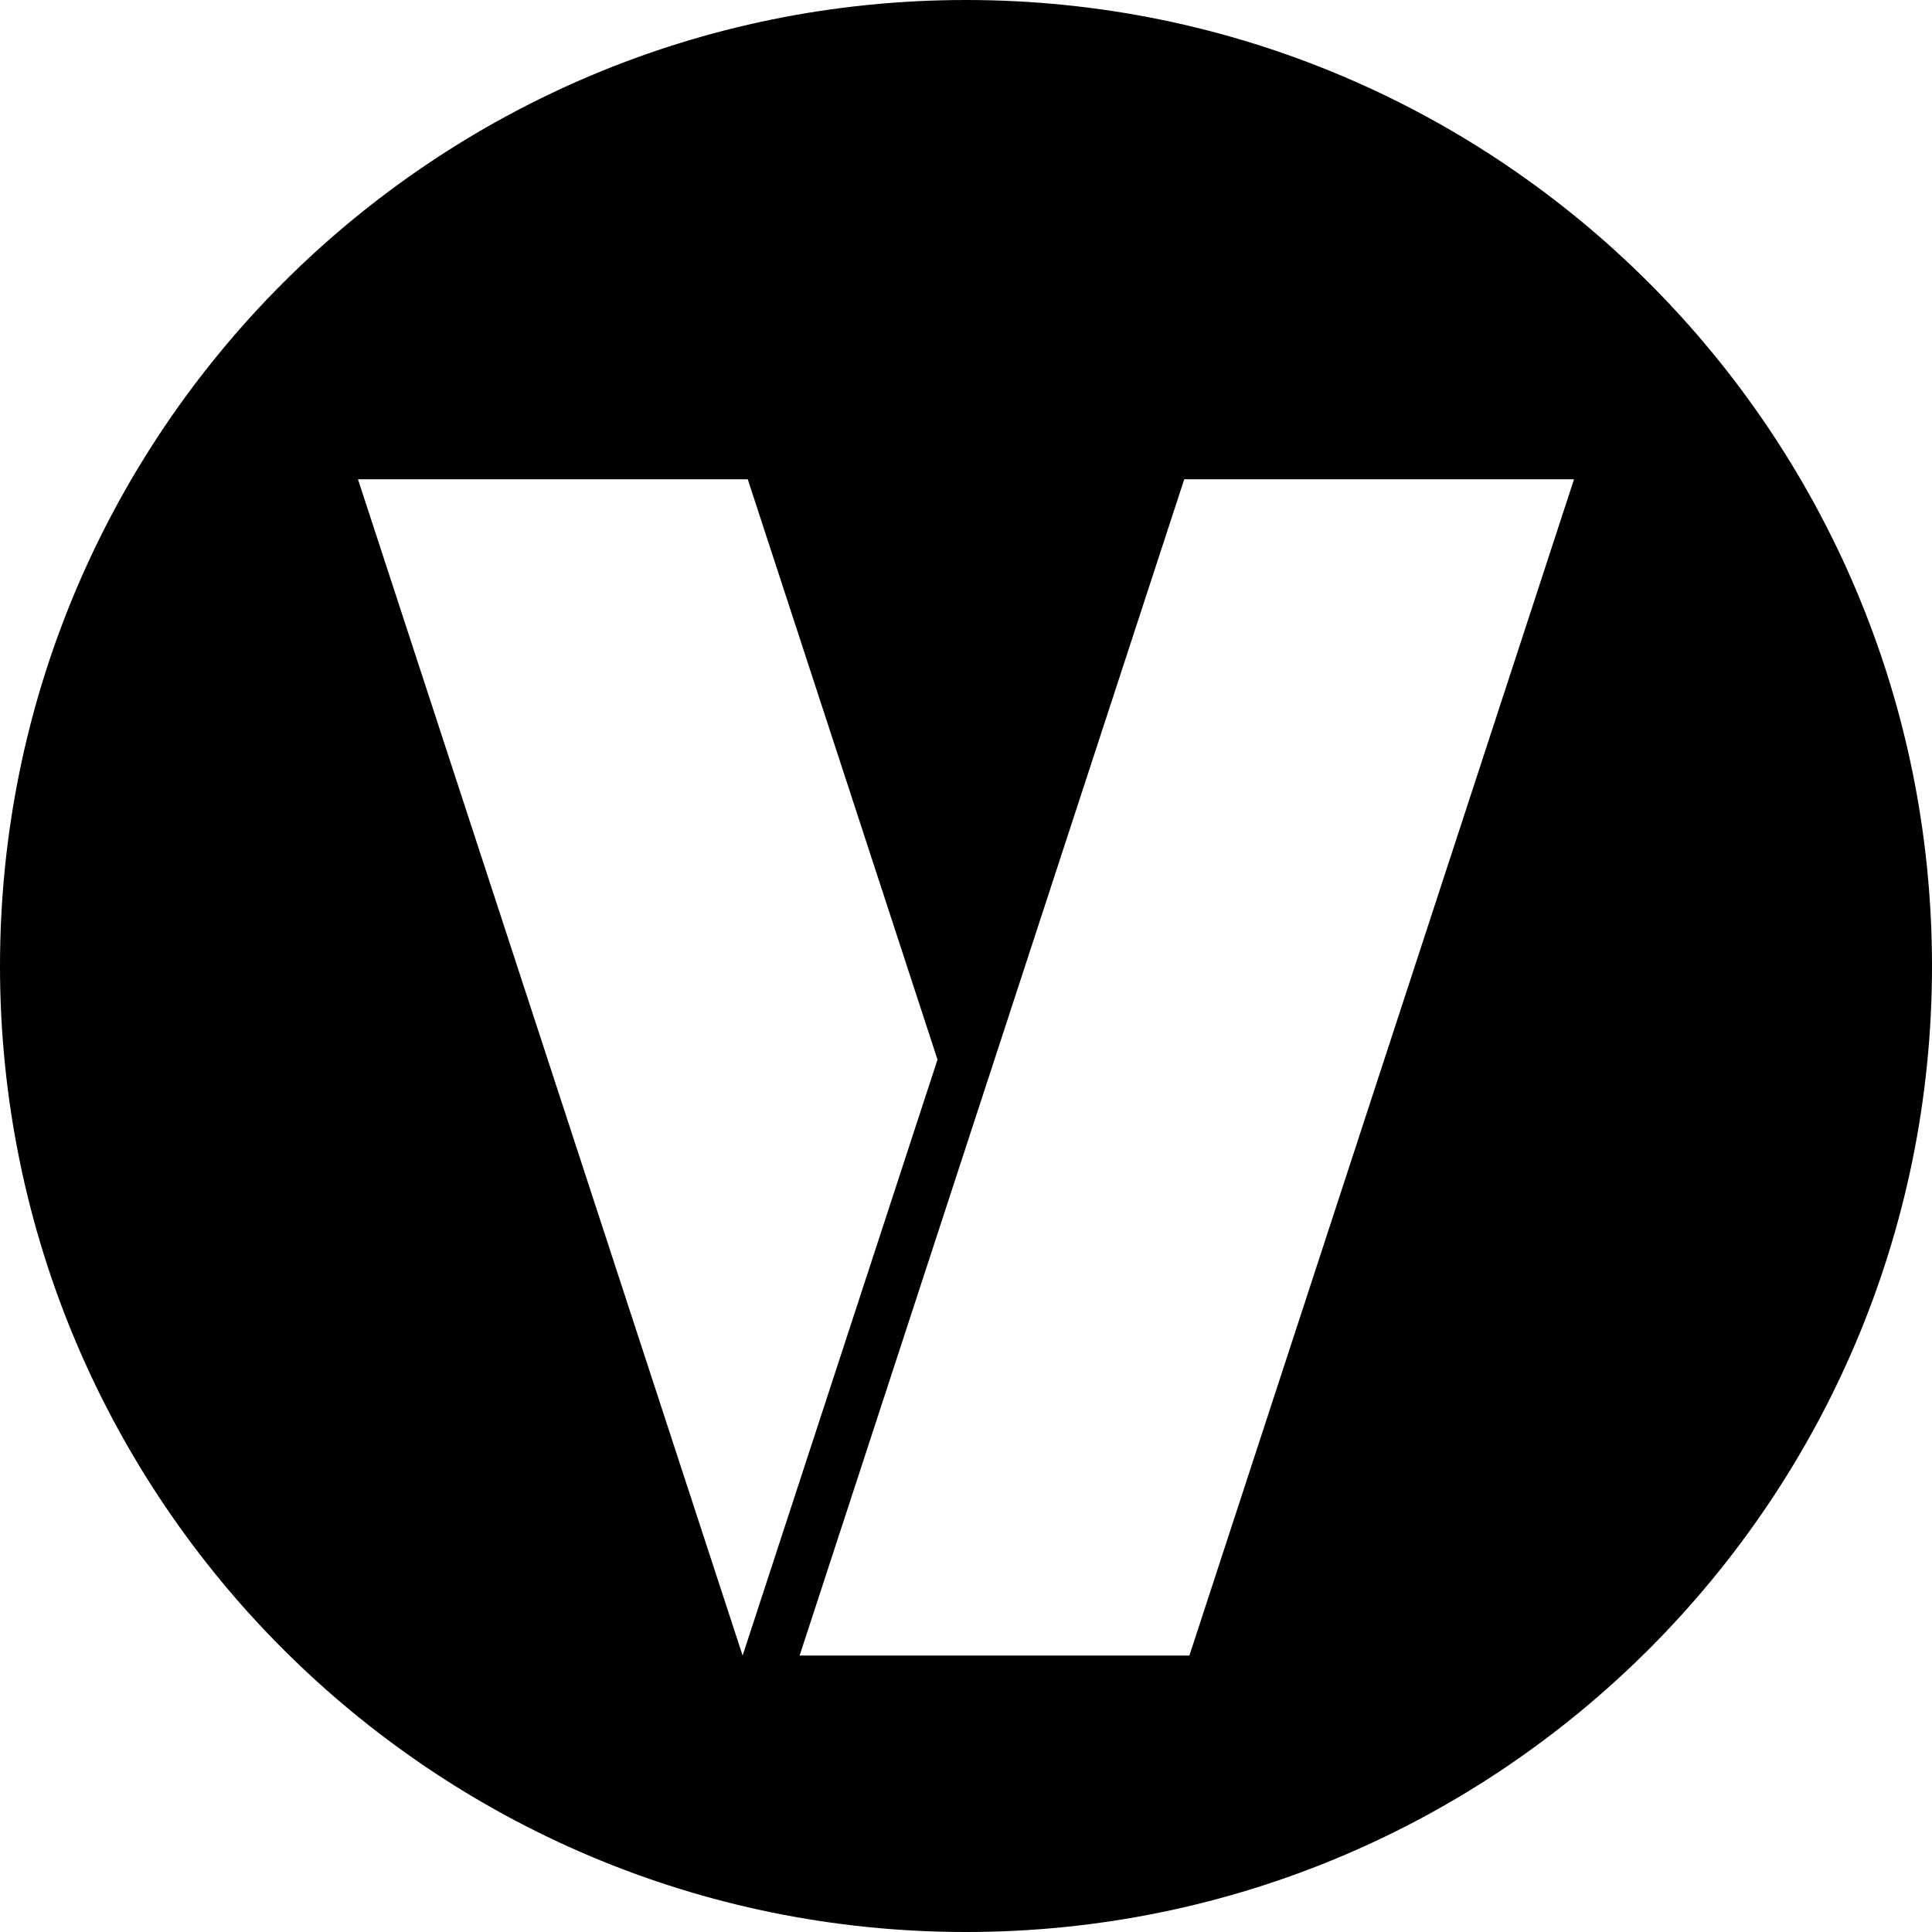
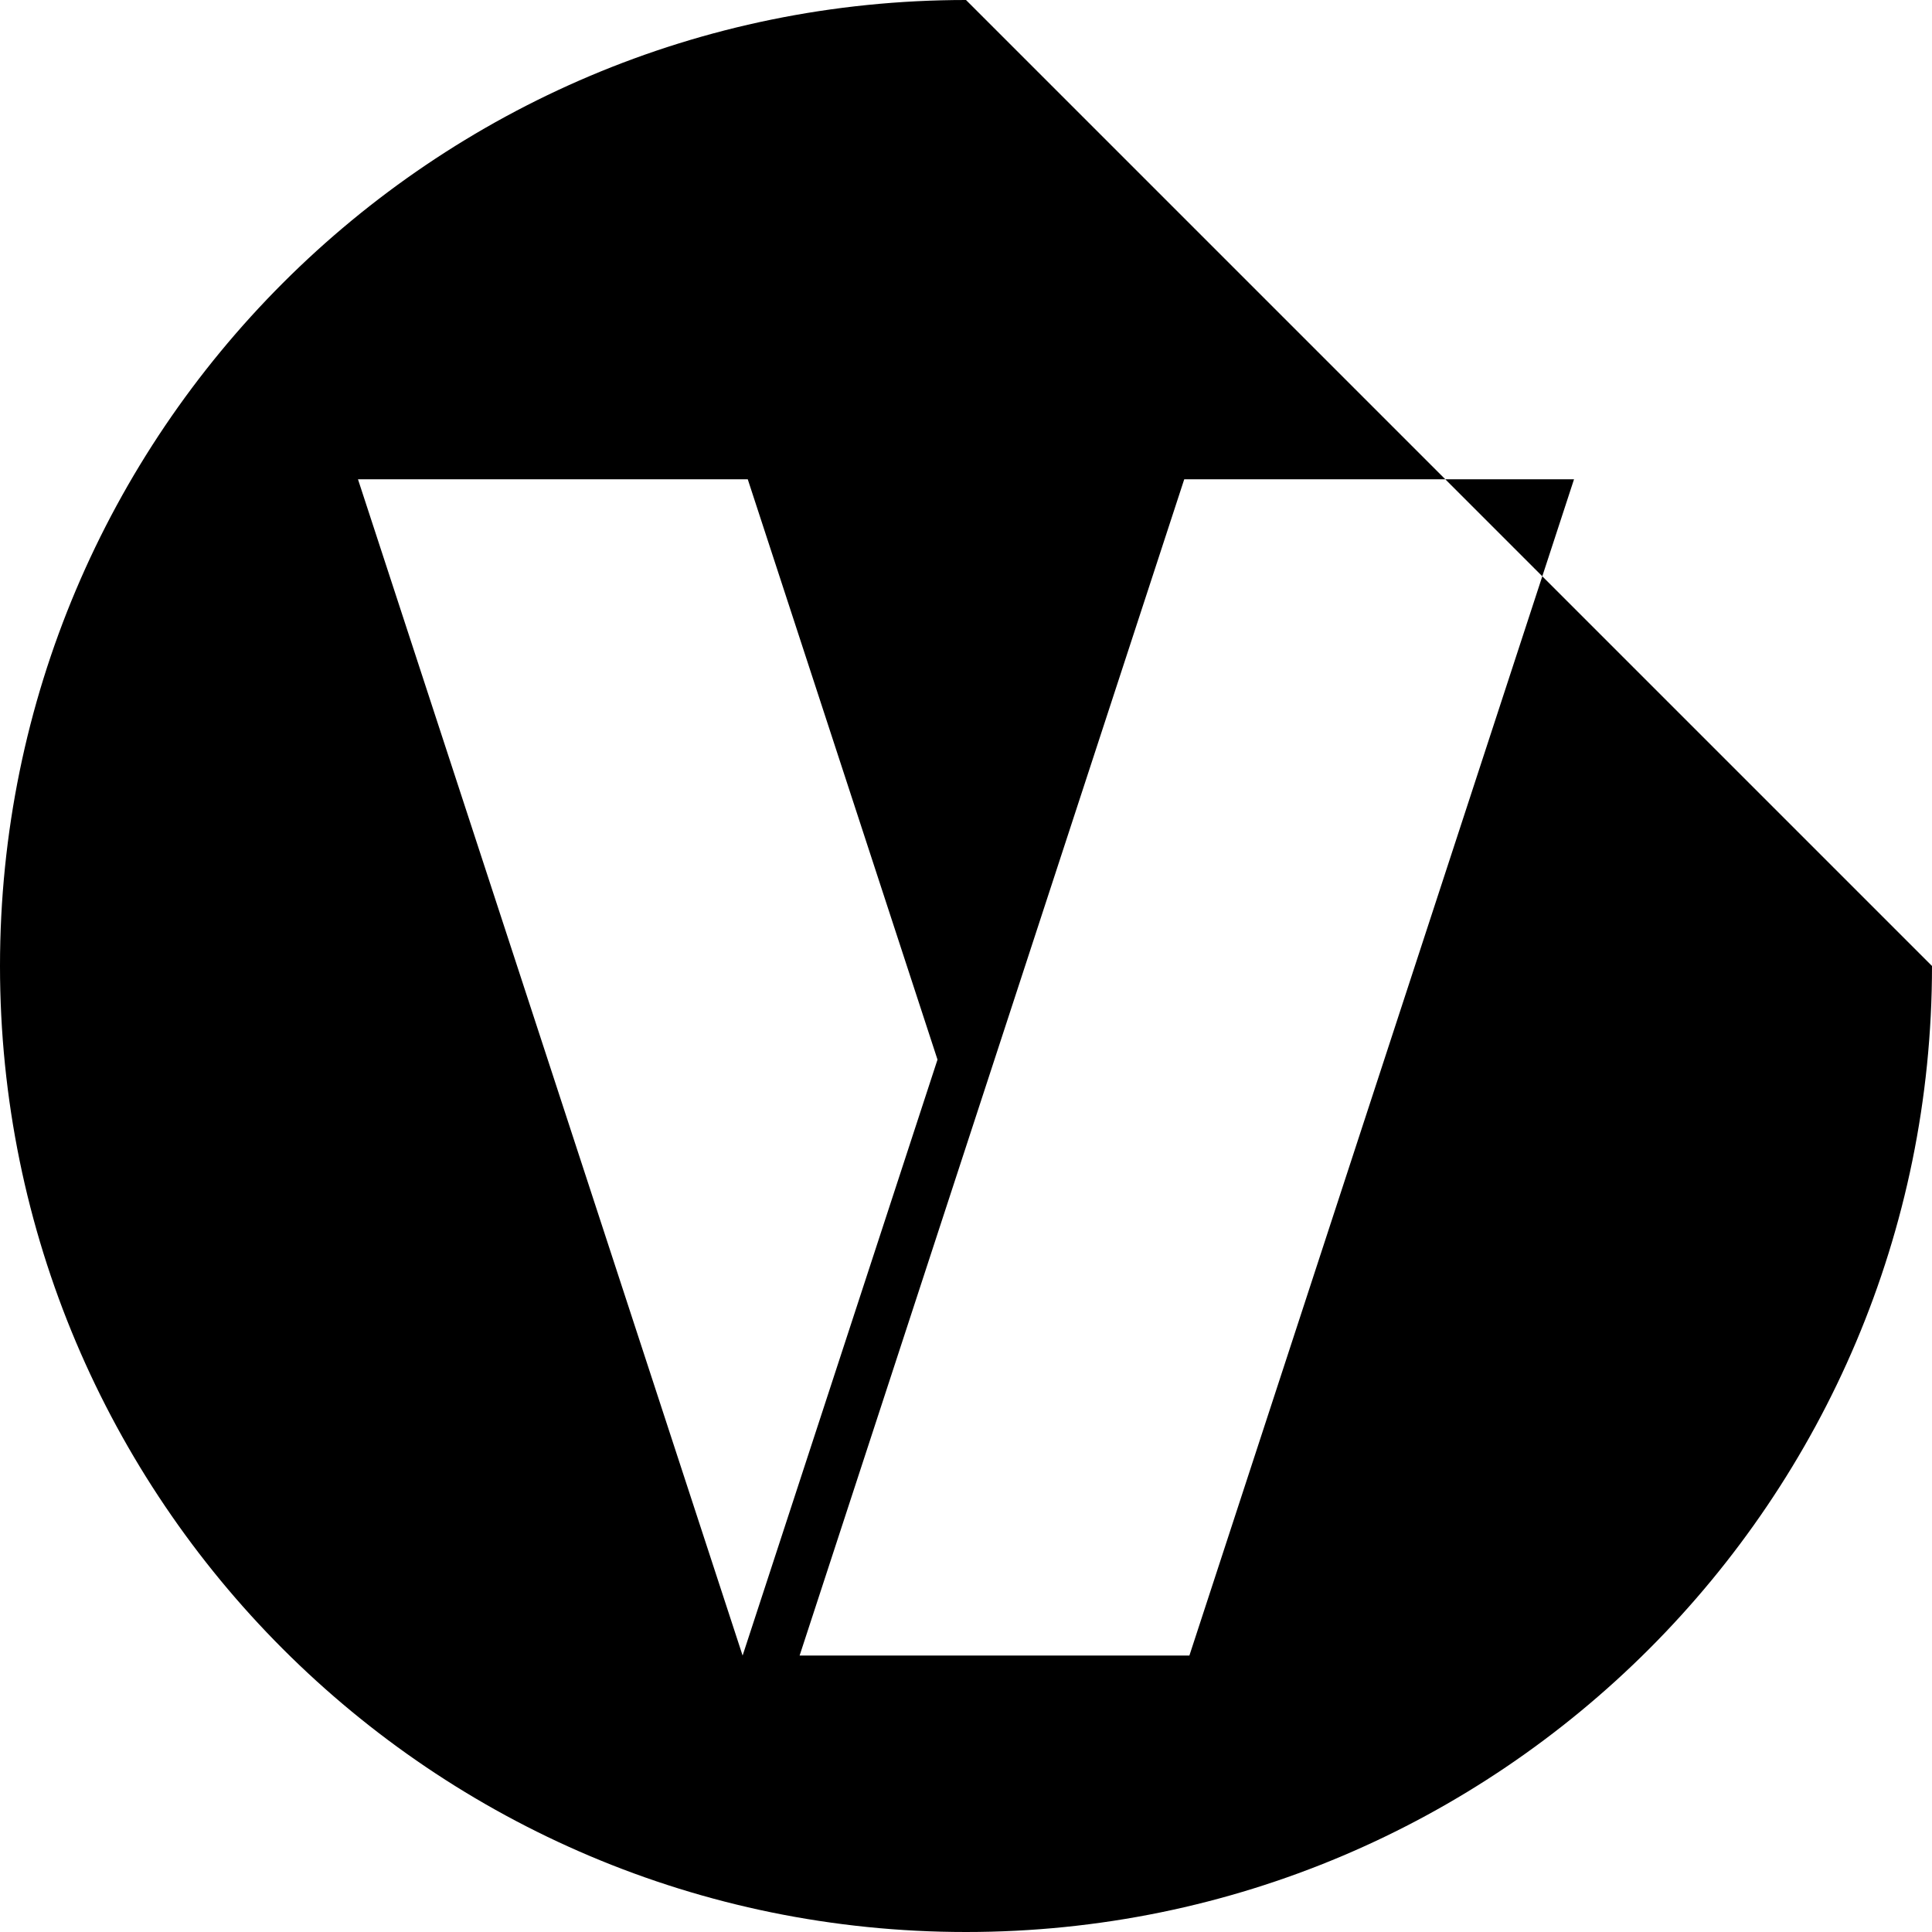
<svg xmlns="http://www.w3.org/2000/svg" width="24" height="24" viewBox="0 0 24 24" fill="none">
-   <path d="M12 0C5.373 0 0 5.373 0 12C0 18.627 5.373 24 12 24C18.627 24 24 18.627 24 12C24 5.373 18.627 0 12 0ZM9.225 20.566L4.447 5.954H9.289L11.646 13.163L9.225 20.566ZM14.775 20.566H9.933L14.711 5.954H19.553L14.775 20.566Z" fill="black" />
+   <path d="M12 0C5.373 0 0 5.373 0 12C0 18.627 5.373 24 12 24C18.627 24 24 18.627 24 12ZM9.225 20.566L4.447 5.954H9.289L11.646 13.163L9.225 20.566ZM14.775 20.566H9.933L14.711 5.954H19.553L14.775 20.566Z" fill="black" />
</svg>